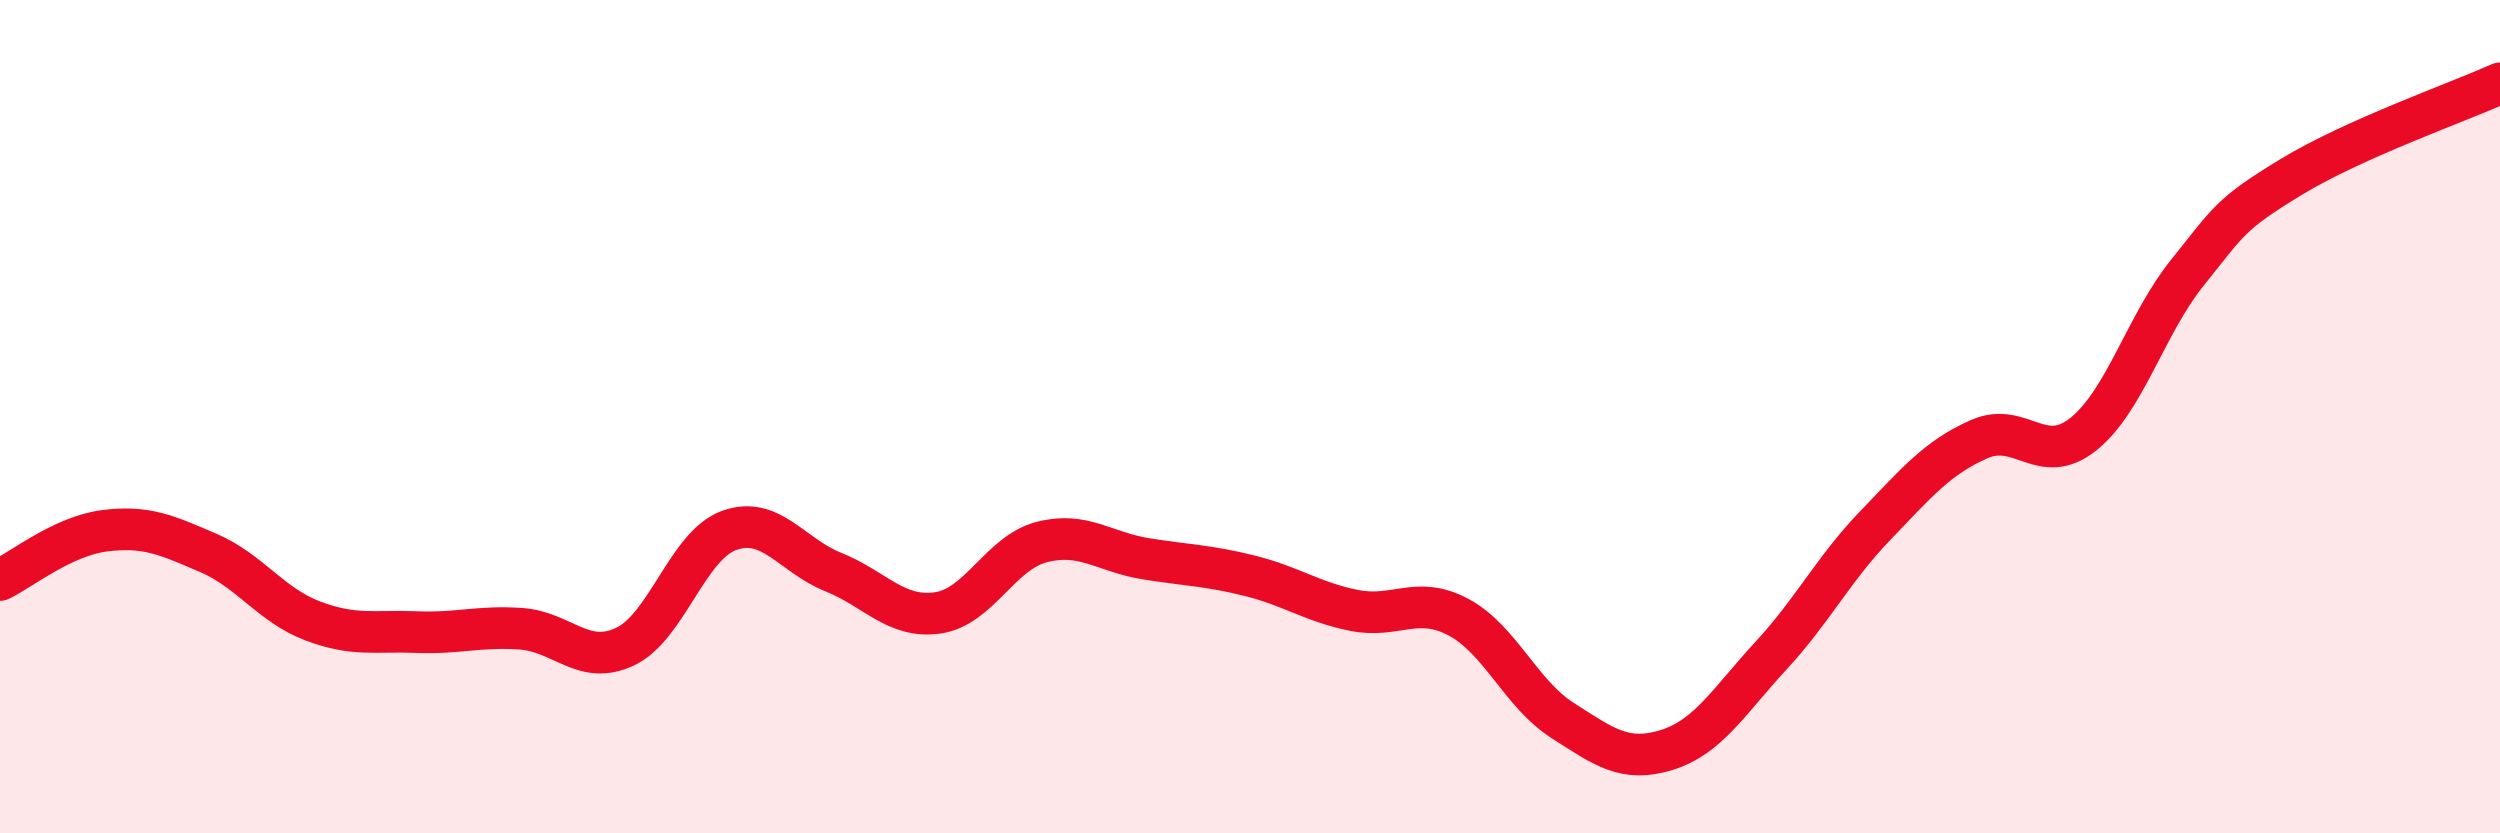
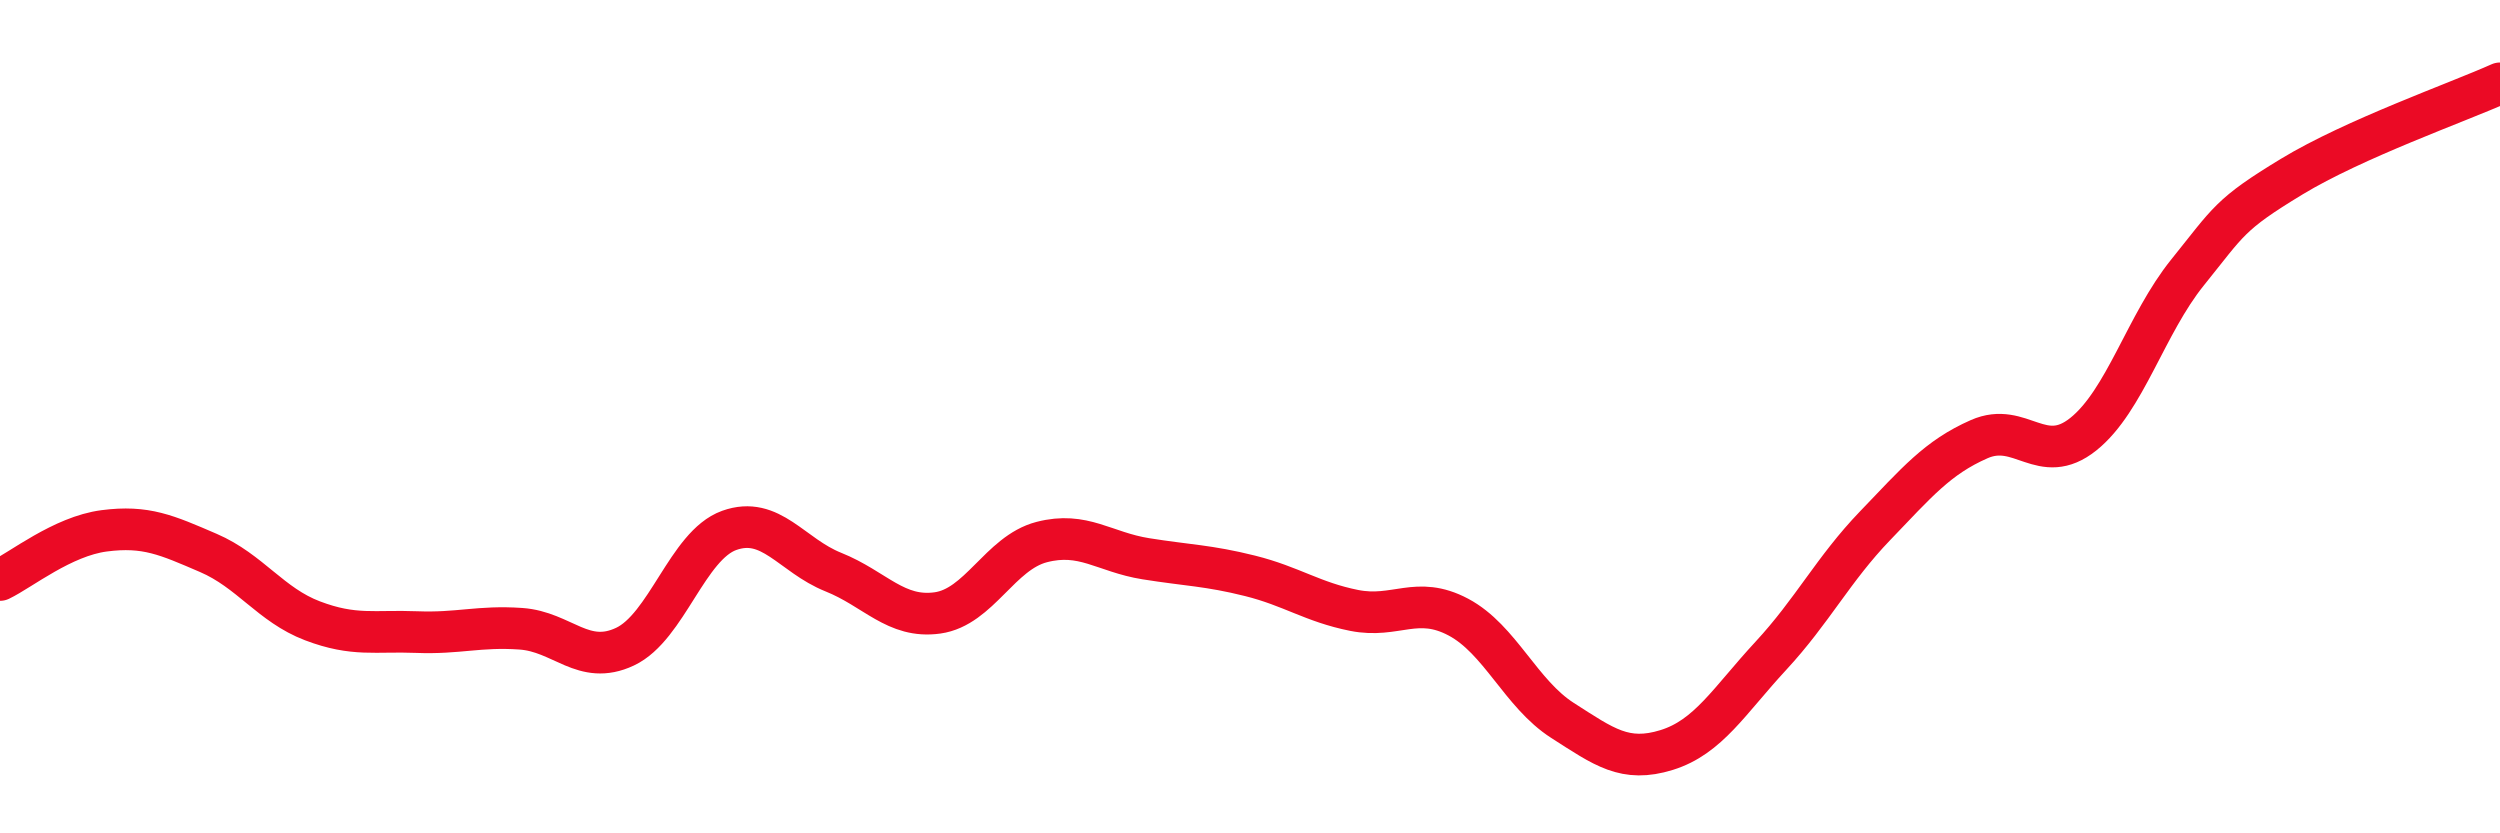
<svg xmlns="http://www.w3.org/2000/svg" width="60" height="20" viewBox="0 0 60 20">
-   <path d="M 0,13.92 C 0.5,13.68 1.5,12.87 2.5,12.74 C 3.5,12.61 4,12.84 5,13.27 C 6,13.7 6.5,14.52 7.5,14.9 C 8.5,15.28 9,15.13 10,15.17 C 11,15.21 11.5,15.02 12.5,15.09 C 13.5,15.16 14,15.99 15,15.52 C 16,15.05 16.5,13.09 17.5,12.73 C 18.5,12.37 19,13.33 20,13.73 C 21,14.13 21.5,14.85 22.5,14.71 C 23.5,14.57 24,13.27 25,13.01 C 26,12.75 26.5,13.25 27.5,13.41 C 28.5,13.57 29,13.57 30,13.82 C 31,14.07 31.5,14.45 32.5,14.65 C 33.5,14.85 34,14.28 35,14.81 C 36,15.34 36.5,16.65 37.5,17.29 C 38.5,17.93 39,18.31 40,18 C 41,17.69 41.5,16.82 42.5,15.74 C 43.5,14.66 44,13.66 45,12.62 C 46,11.58 46.5,10.98 47.5,10.54 C 48.5,10.1 49,11.22 50,10.42 C 51,9.62 51.5,7.78 52.5,6.54 C 53.5,5.3 53.5,5.15 55,4.24 C 56.5,3.33 59,2.45 60,2L60 20L0 20Z" fill="#EB0A25" opacity="0.1" stroke-linecap="round" stroke-linejoin="round" />
  <path d="M 0,13.92 C 0.5,13.68 1.5,12.87 2.5,12.74 C 3.5,12.61 4,12.84 5,13.27 C 6,13.7 6.5,14.52 7.5,14.9 C 8.5,15.28 9,15.13 10,15.17 C 11,15.21 11.5,15.02 12.5,15.09 C 13.5,15.16 14,15.99 15,15.52 C 16,15.05 16.5,13.09 17.5,12.73 C 18.5,12.37 19,13.33 20,13.73 C 21,14.13 21.5,14.85 22.5,14.71 C 23.5,14.57 24,13.27 25,13.01 C 26,12.75 26.5,13.25 27.5,13.41 C 28.5,13.57 29,13.57 30,13.82 C 31,14.07 31.5,14.45 32.5,14.65 C 33.5,14.85 34,14.28 35,14.81 C 36,15.34 36.5,16.65 37.5,17.29 C 38.5,17.93 39,18.31 40,18 C 41,17.69 41.5,16.82 42.5,15.74 C 43.5,14.66 44,13.66 45,12.62 C 46,11.58 46.5,10.98 47.5,10.54 C 48.5,10.1 49,11.22 50,10.42 C 51,9.62 51.5,7.78 52.5,6.54 C 53.5,5.3 53.5,5.15 55,4.24 C 56.5,3.33 59,2.45 60,2" stroke="#EB0A25" stroke-width="1" fill="none" stroke-linecap="round" stroke-linejoin="round" />
</svg>